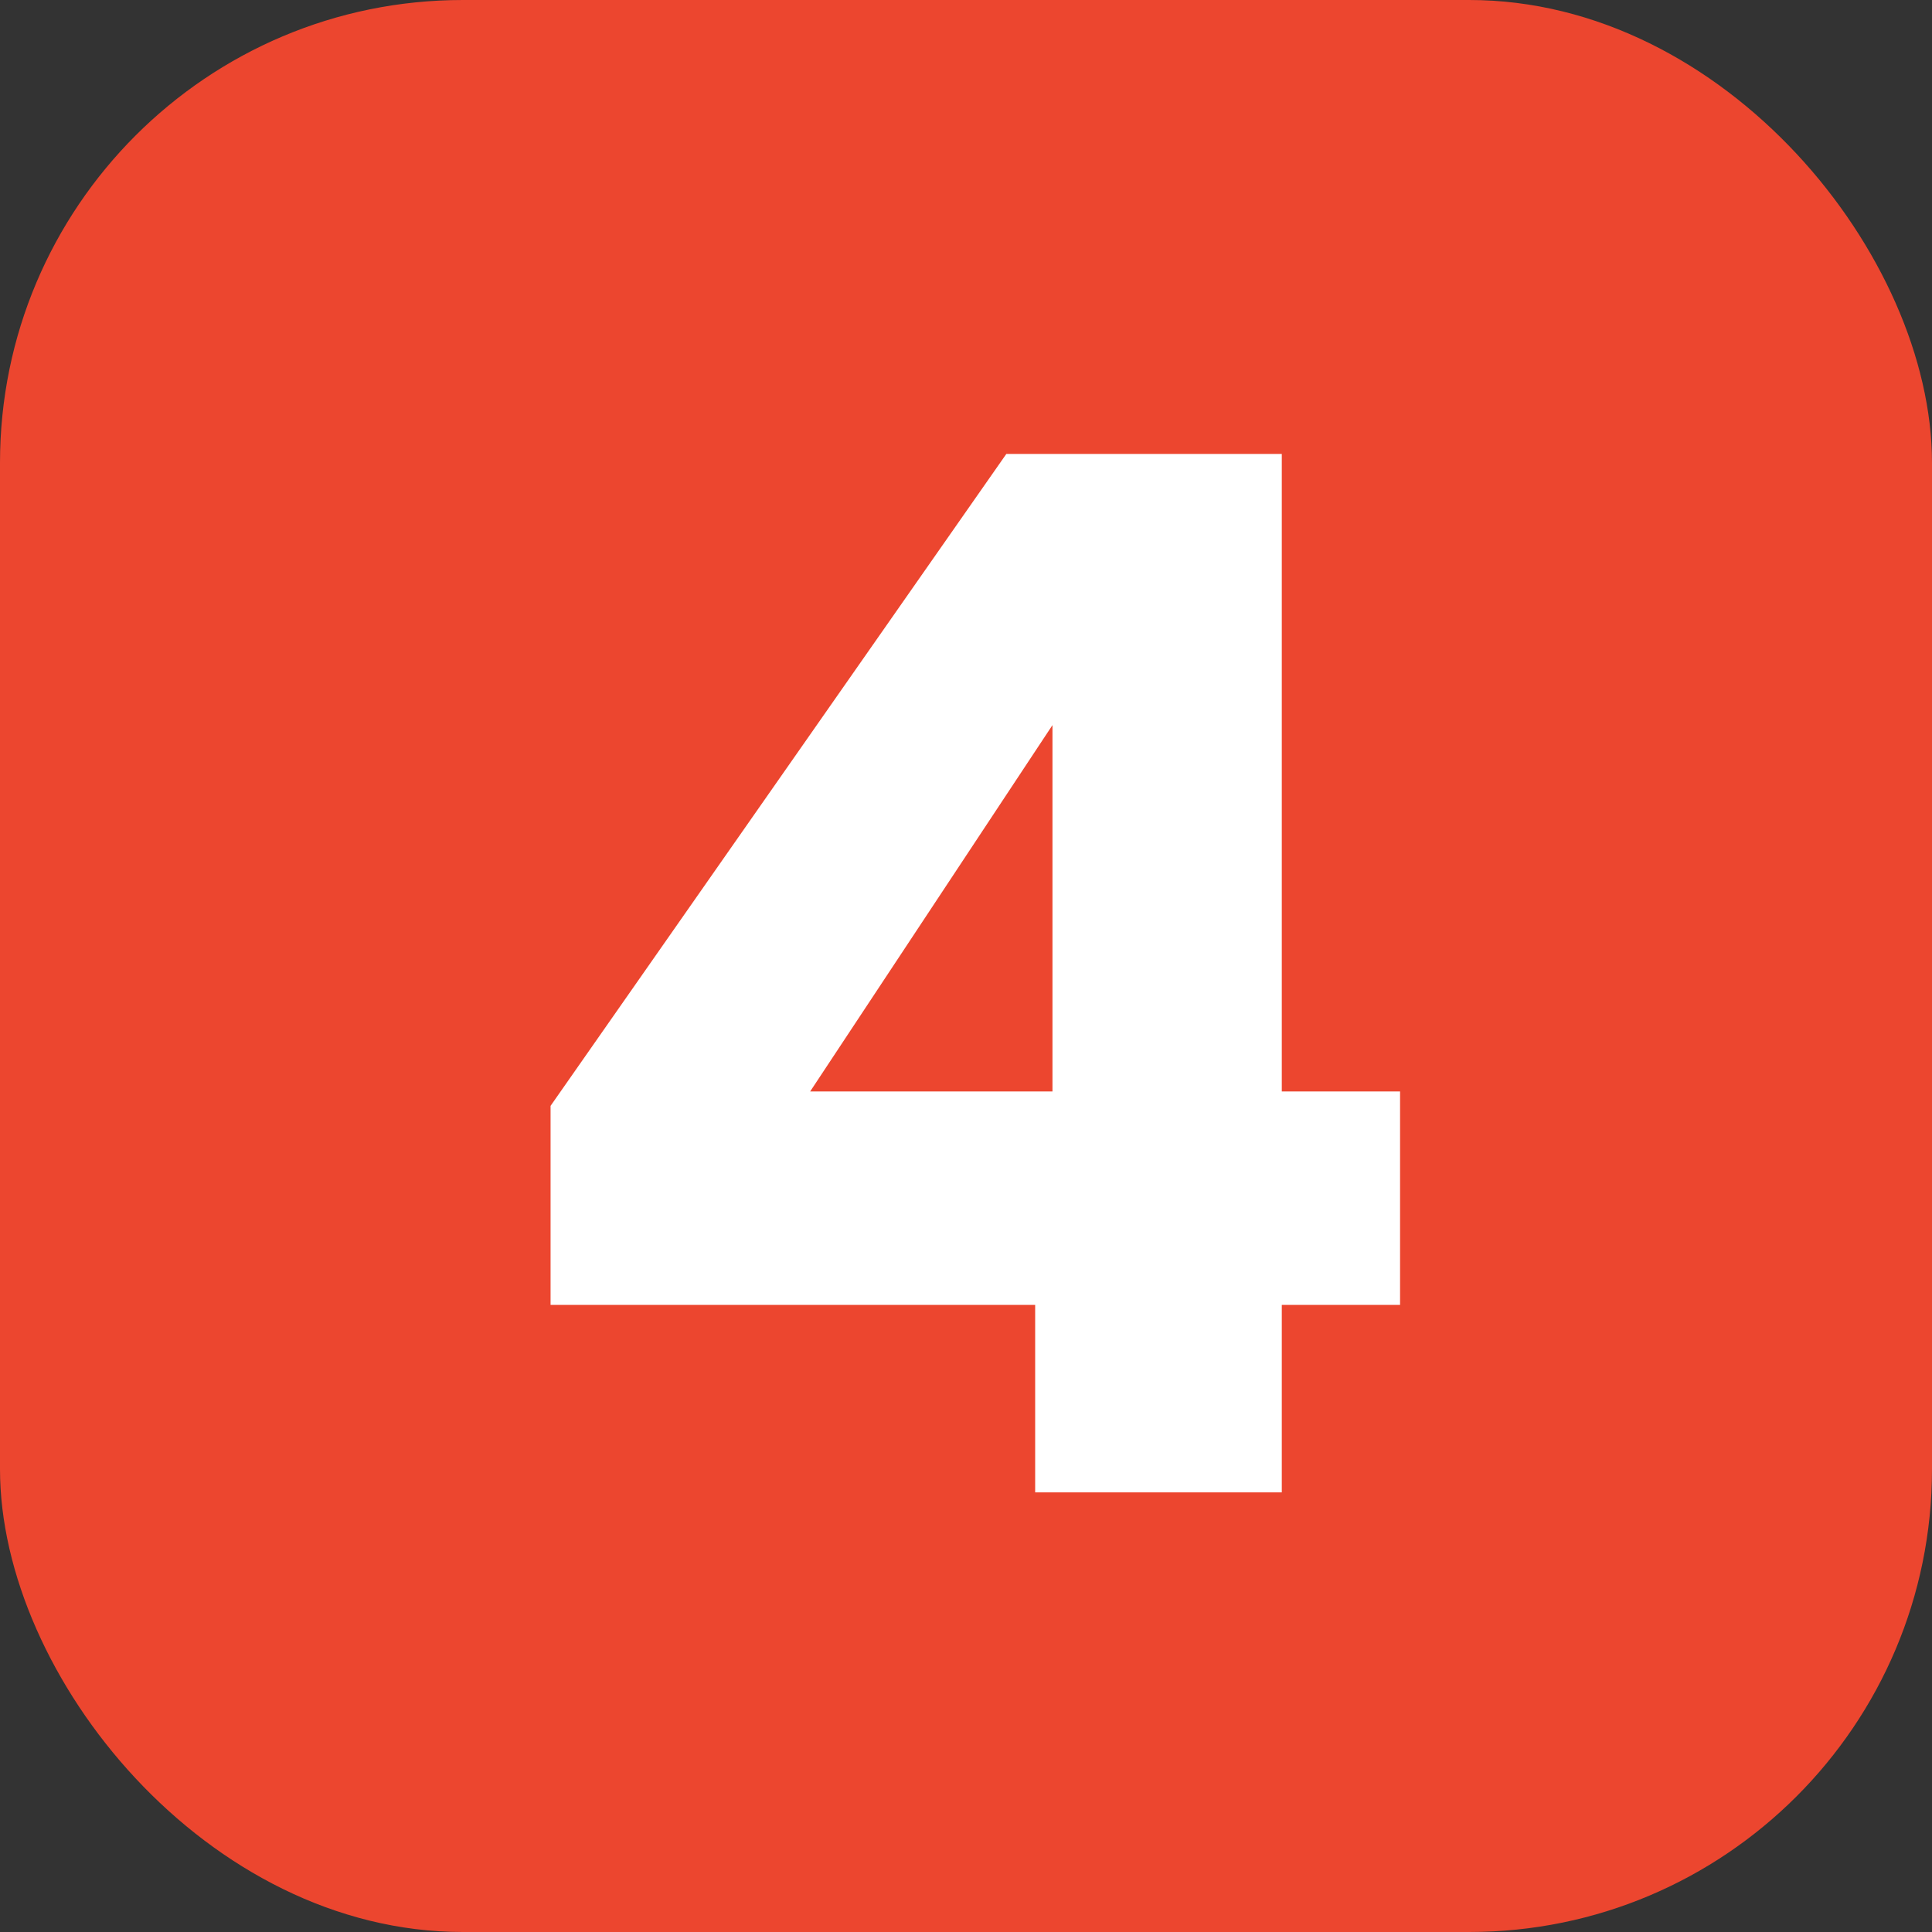
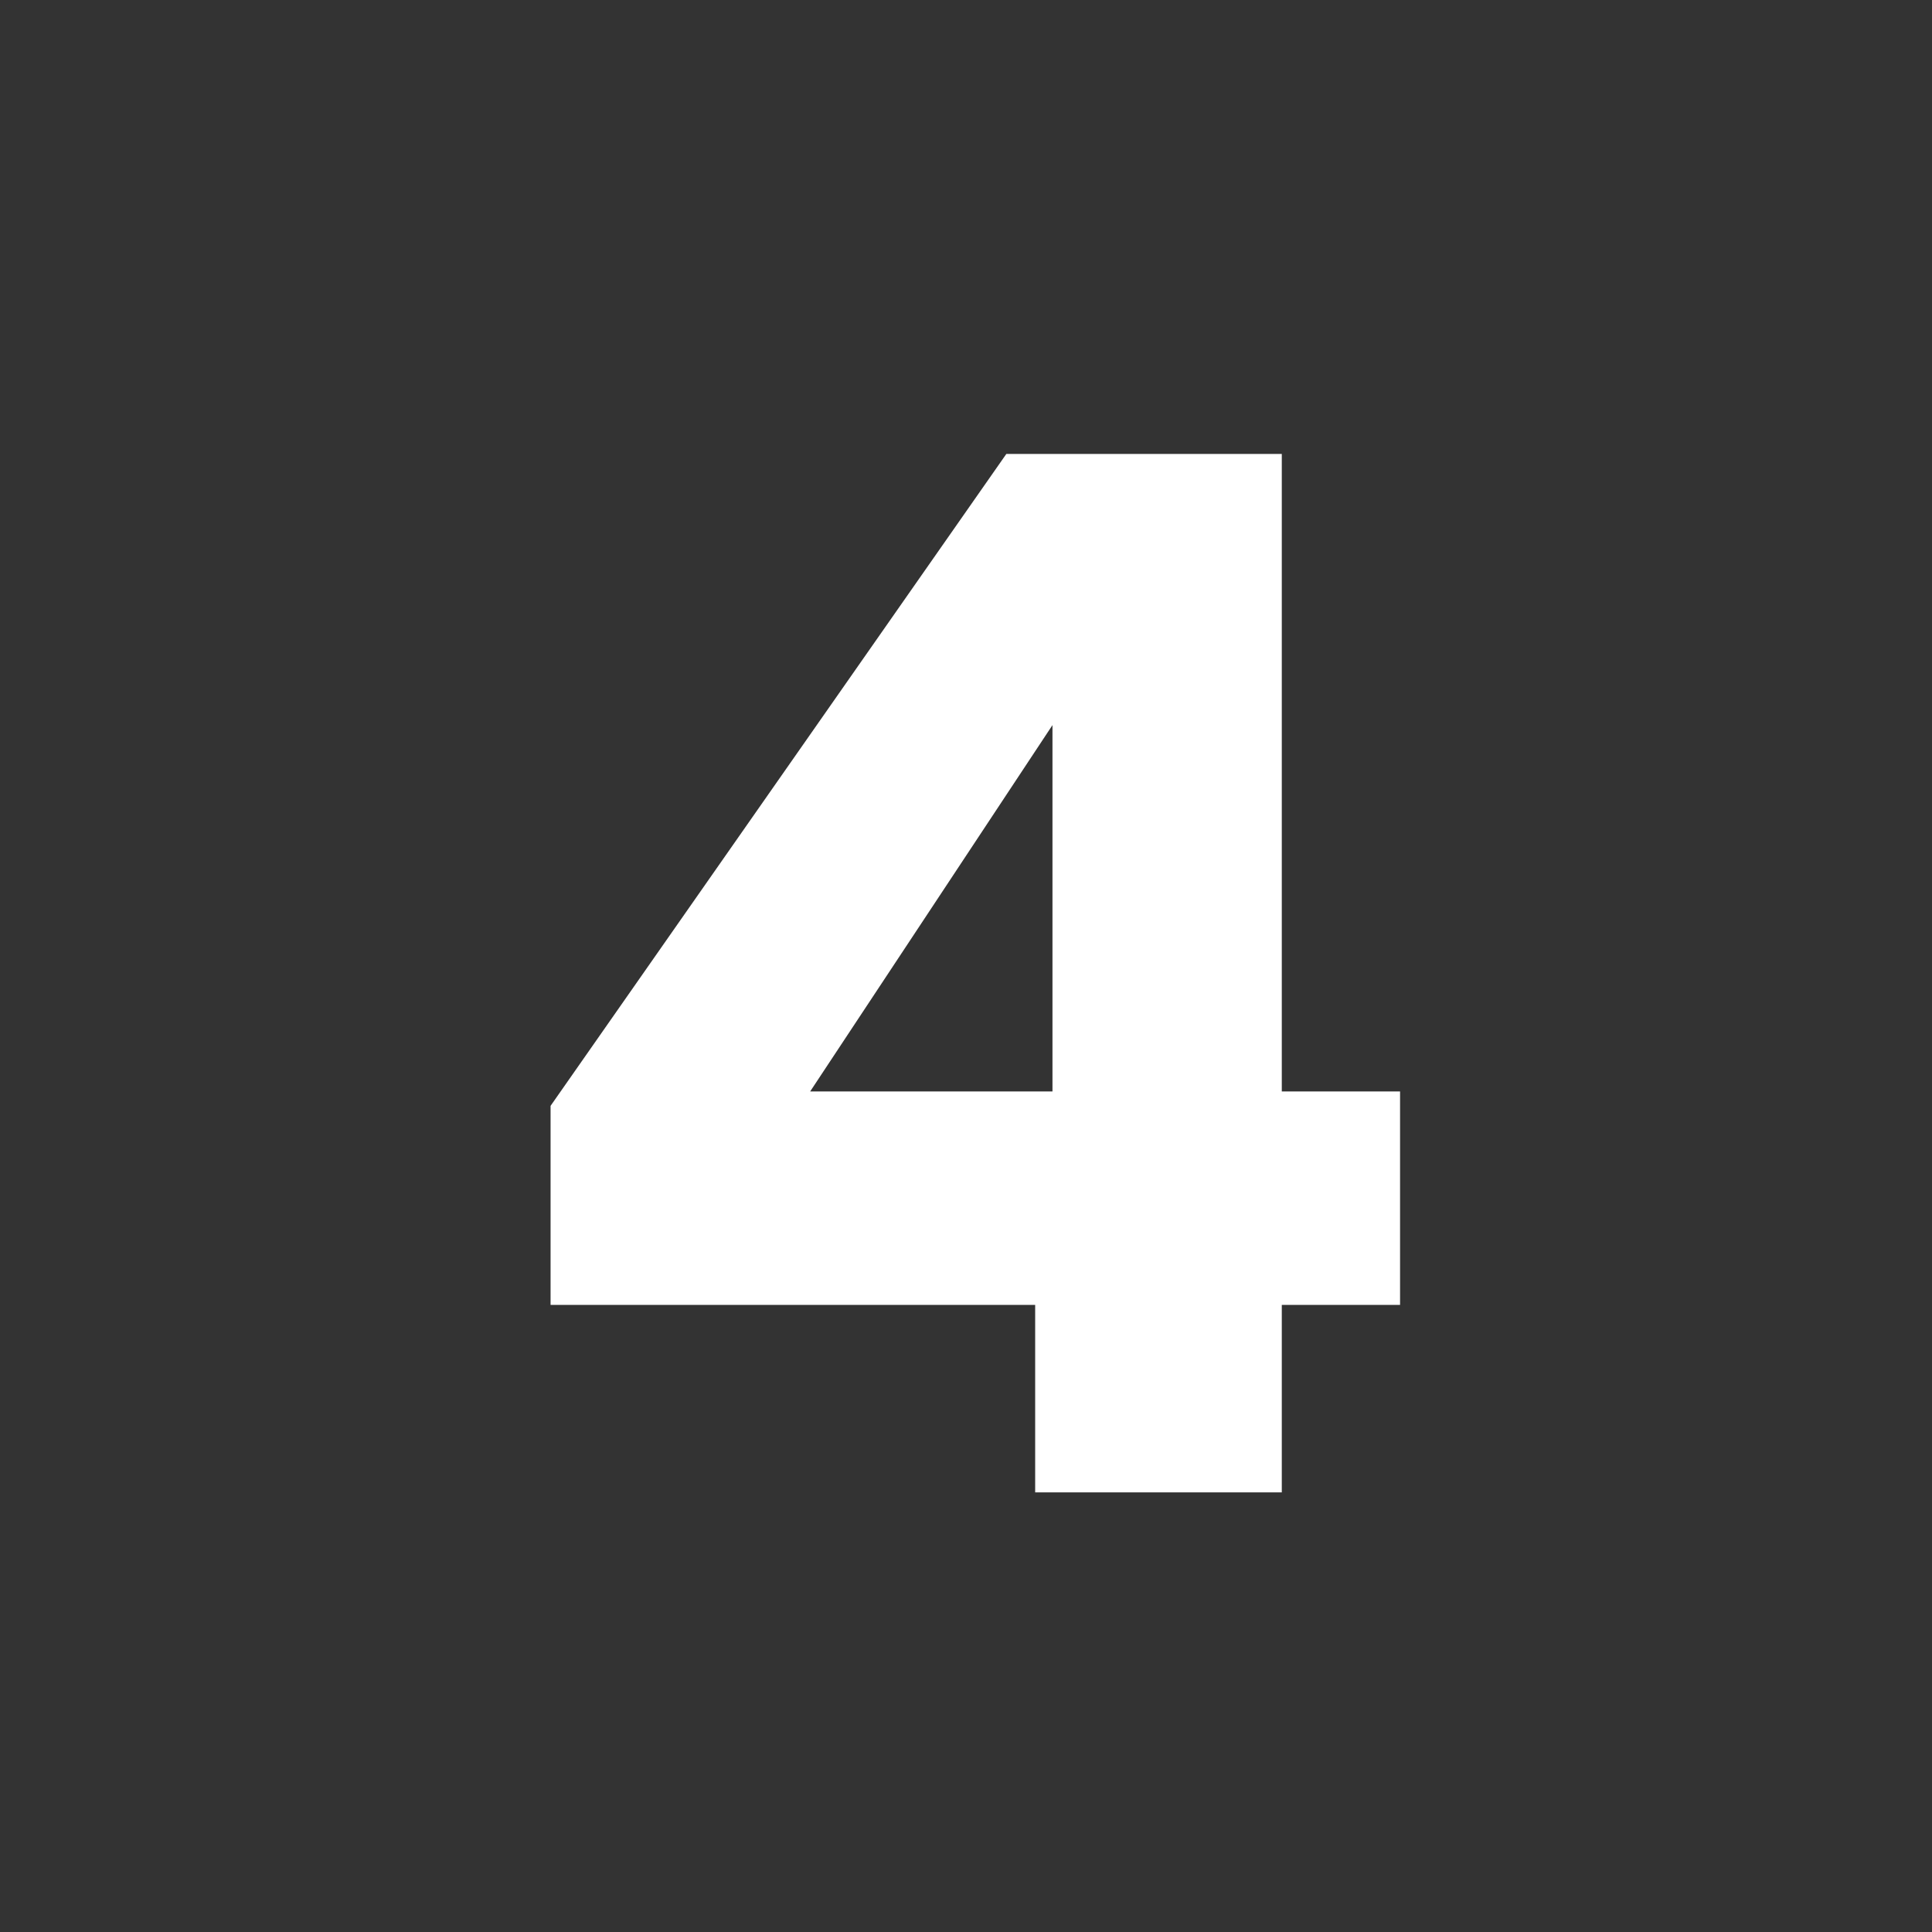
<svg xmlns="http://www.w3.org/2000/svg" width="501" height="501" viewBox="0 0 501 501" fill="none">
  <rect x="0" y="0" width="501" height="501" fill="#333333" stroke="none" />
-   <rect width="501" height="501" rx="120" fill="#EC462F" />
  <path d="M142.772 338.38V286.768L260.956 117.72H332.39V283.028H363.058V338.38H332.39V387H268.436V338.38H142.772ZM272.924 188.032L210.092 283.028H272.924V188.032Z" fill="white" />
</svg>